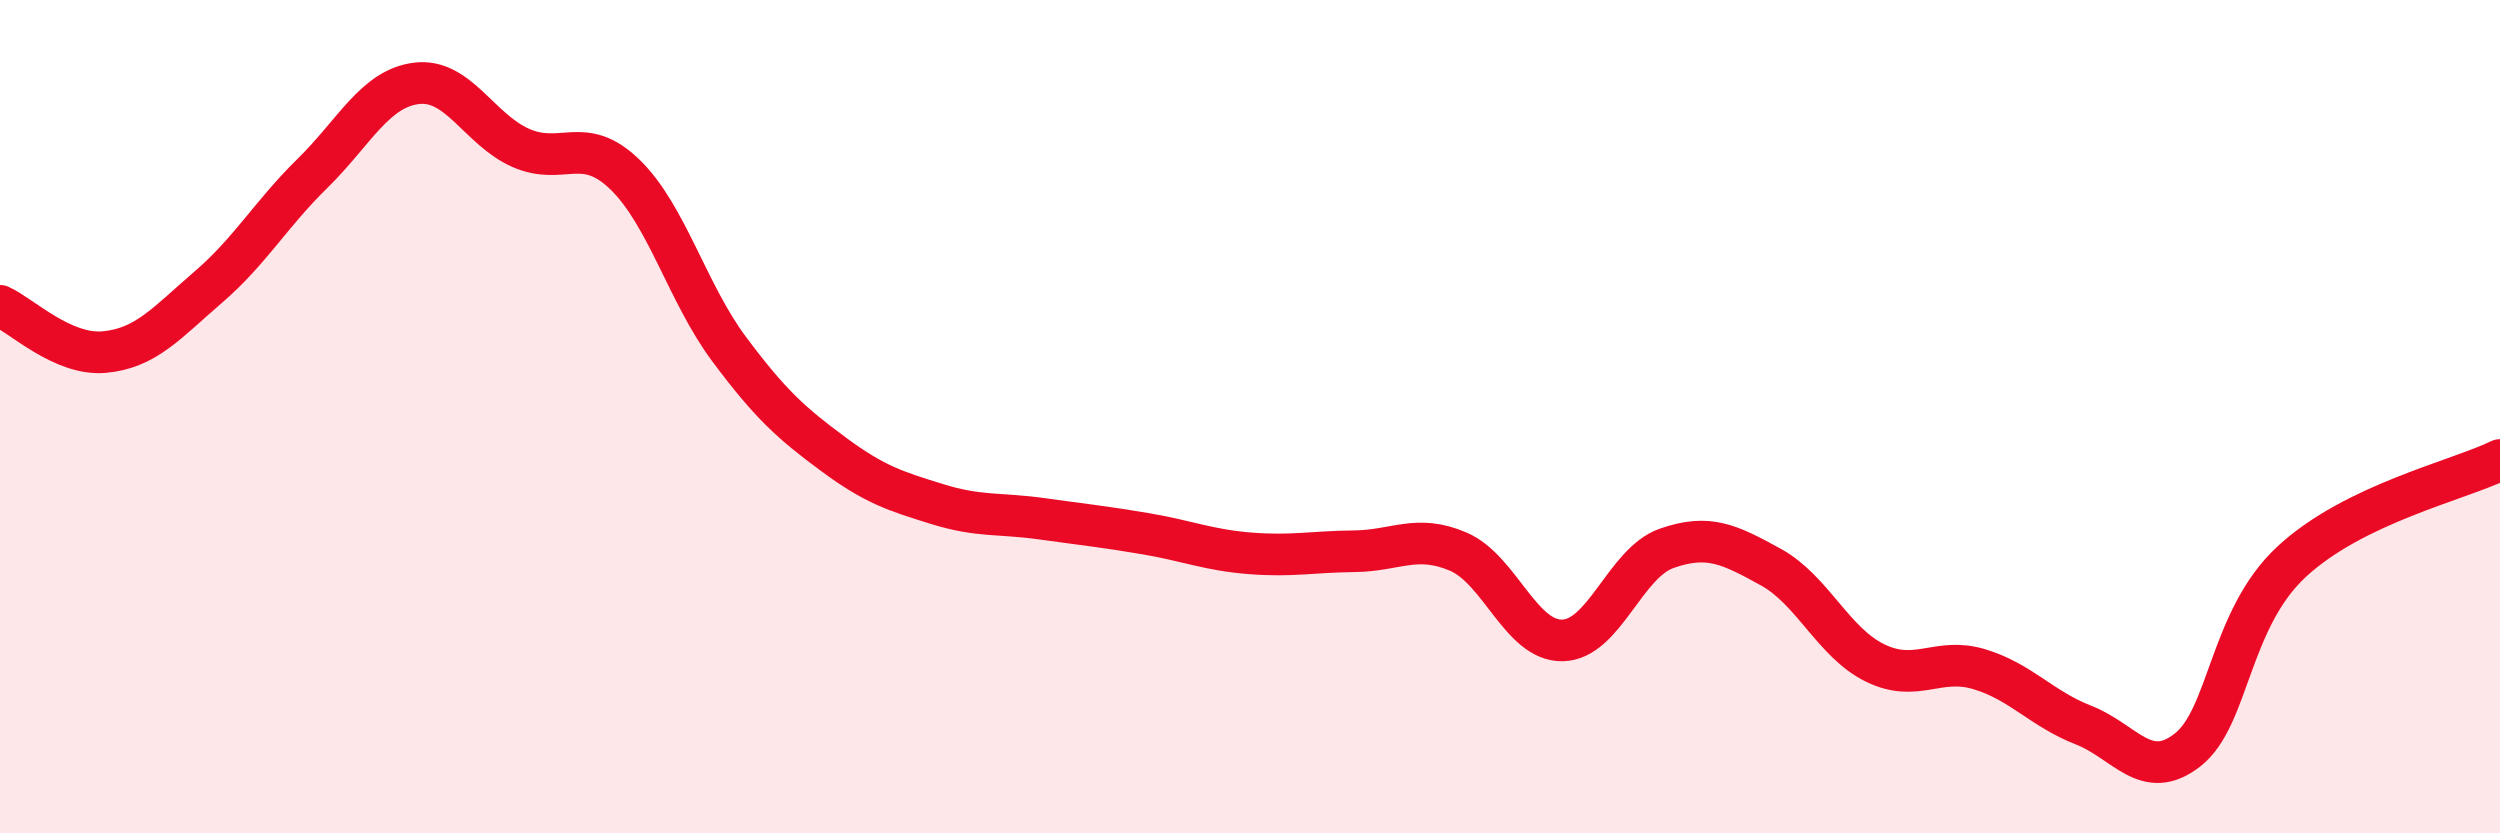
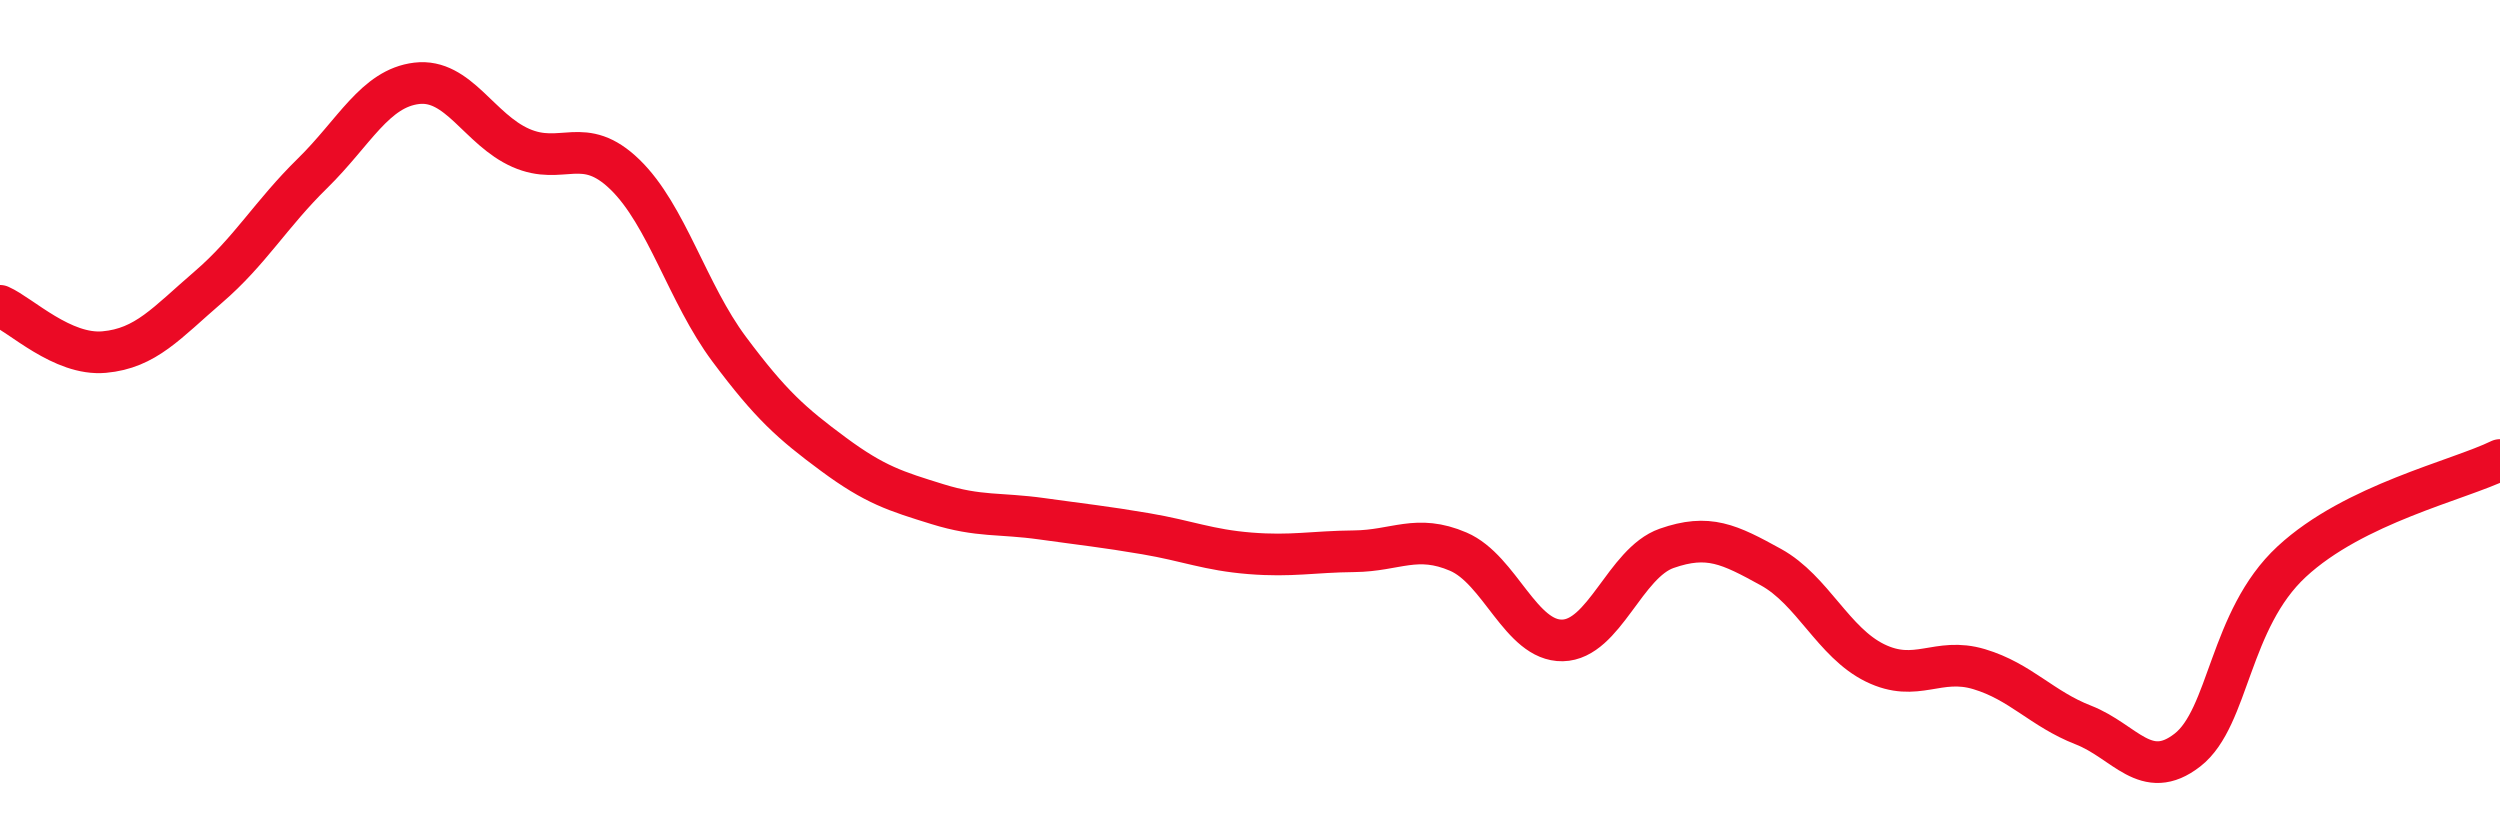
<svg xmlns="http://www.w3.org/2000/svg" width="60" height="20" viewBox="0 0 60 20">
-   <path d="M 0,7.34 C 0.5,7.56 1.5,8.54 2.5,8.45 C 3.5,8.36 4,7.75 5,6.89 C 6,6.03 6.5,5.14 7.5,4.16 C 8.5,3.18 9,2.12 10,2 C 11,1.88 11.5,3.11 12.5,3.55 C 13.5,3.99 14,3.22 15,4.19 C 16,5.16 16.5,7.04 17.5,8.38 C 18.5,9.72 19,10.16 20,10.9 C 21,11.64 21.5,11.79 22.5,12.1 C 23.5,12.41 24,12.31 25,12.45 C 26,12.59 26.5,12.64 27.5,12.81 C 28.5,12.98 29,13.2 30,13.28 C 31,13.36 31.5,13.24 32.5,13.23 C 33.5,13.22 34,12.81 35,13.24 C 36,13.67 36.5,15.39 37.5,15.37 C 38.5,15.35 39,13.51 40,13.16 C 41,12.81 41.5,13.06 42.5,13.61 C 43.5,14.16 44,15.42 45,15.91 C 46,16.4 46.5,15.76 47.5,16.06 C 48.5,16.36 49,17.01 50,17.4 C 51,17.79 51.5,18.78 52.5,18 C 53.5,17.22 53.5,14.87 55,13.48 C 56.5,12.09 59,11.53 60,11.04L60 20L0 20Z" fill="#EB0A25" opacity="0.1" stroke-linecap="round" stroke-linejoin="round" />
  <path d="M 0,7.34 C 0.5,7.56 1.5,8.54 2.5,8.45 C 3.5,8.36 4,7.75 5,6.89 C 6,6.03 6.5,5.14 7.5,4.16 C 8.5,3.18 9,2.12 10,2 C 11,1.88 11.5,3.11 12.5,3.55 C 13.5,3.99 14,3.22 15,4.19 C 16,5.16 16.5,7.04 17.5,8.38 C 18.5,9.72 19,10.16 20,10.9 C 21,11.64 21.5,11.79 22.5,12.1 C 23.5,12.41 24,12.31 25,12.45 C 26,12.59 26.5,12.64 27.5,12.81 C 28.5,12.98 29,13.2 30,13.28 C 31,13.36 31.5,13.24 32.5,13.23 C 33.5,13.22 34,12.81 35,13.24 C 36,13.67 36.5,15.39 37.5,15.37 C 38.5,15.35 39,13.51 40,13.16 C 41,12.81 41.5,13.06 42.5,13.61 C 43.5,14.16 44,15.42 45,15.91 C 46,16.4 46.5,15.76 47.5,16.06 C 48.5,16.36 49,17.01 50,17.4 C 51,17.79 51.5,18.78 52.5,18 C 53.5,17.22 53.5,14.87 55,13.48 C 56.5,12.09 59,11.53 60,11.04" stroke="#EB0A25" stroke-width="1" fill="none" stroke-linecap="round" stroke-linejoin="round" />
</svg>